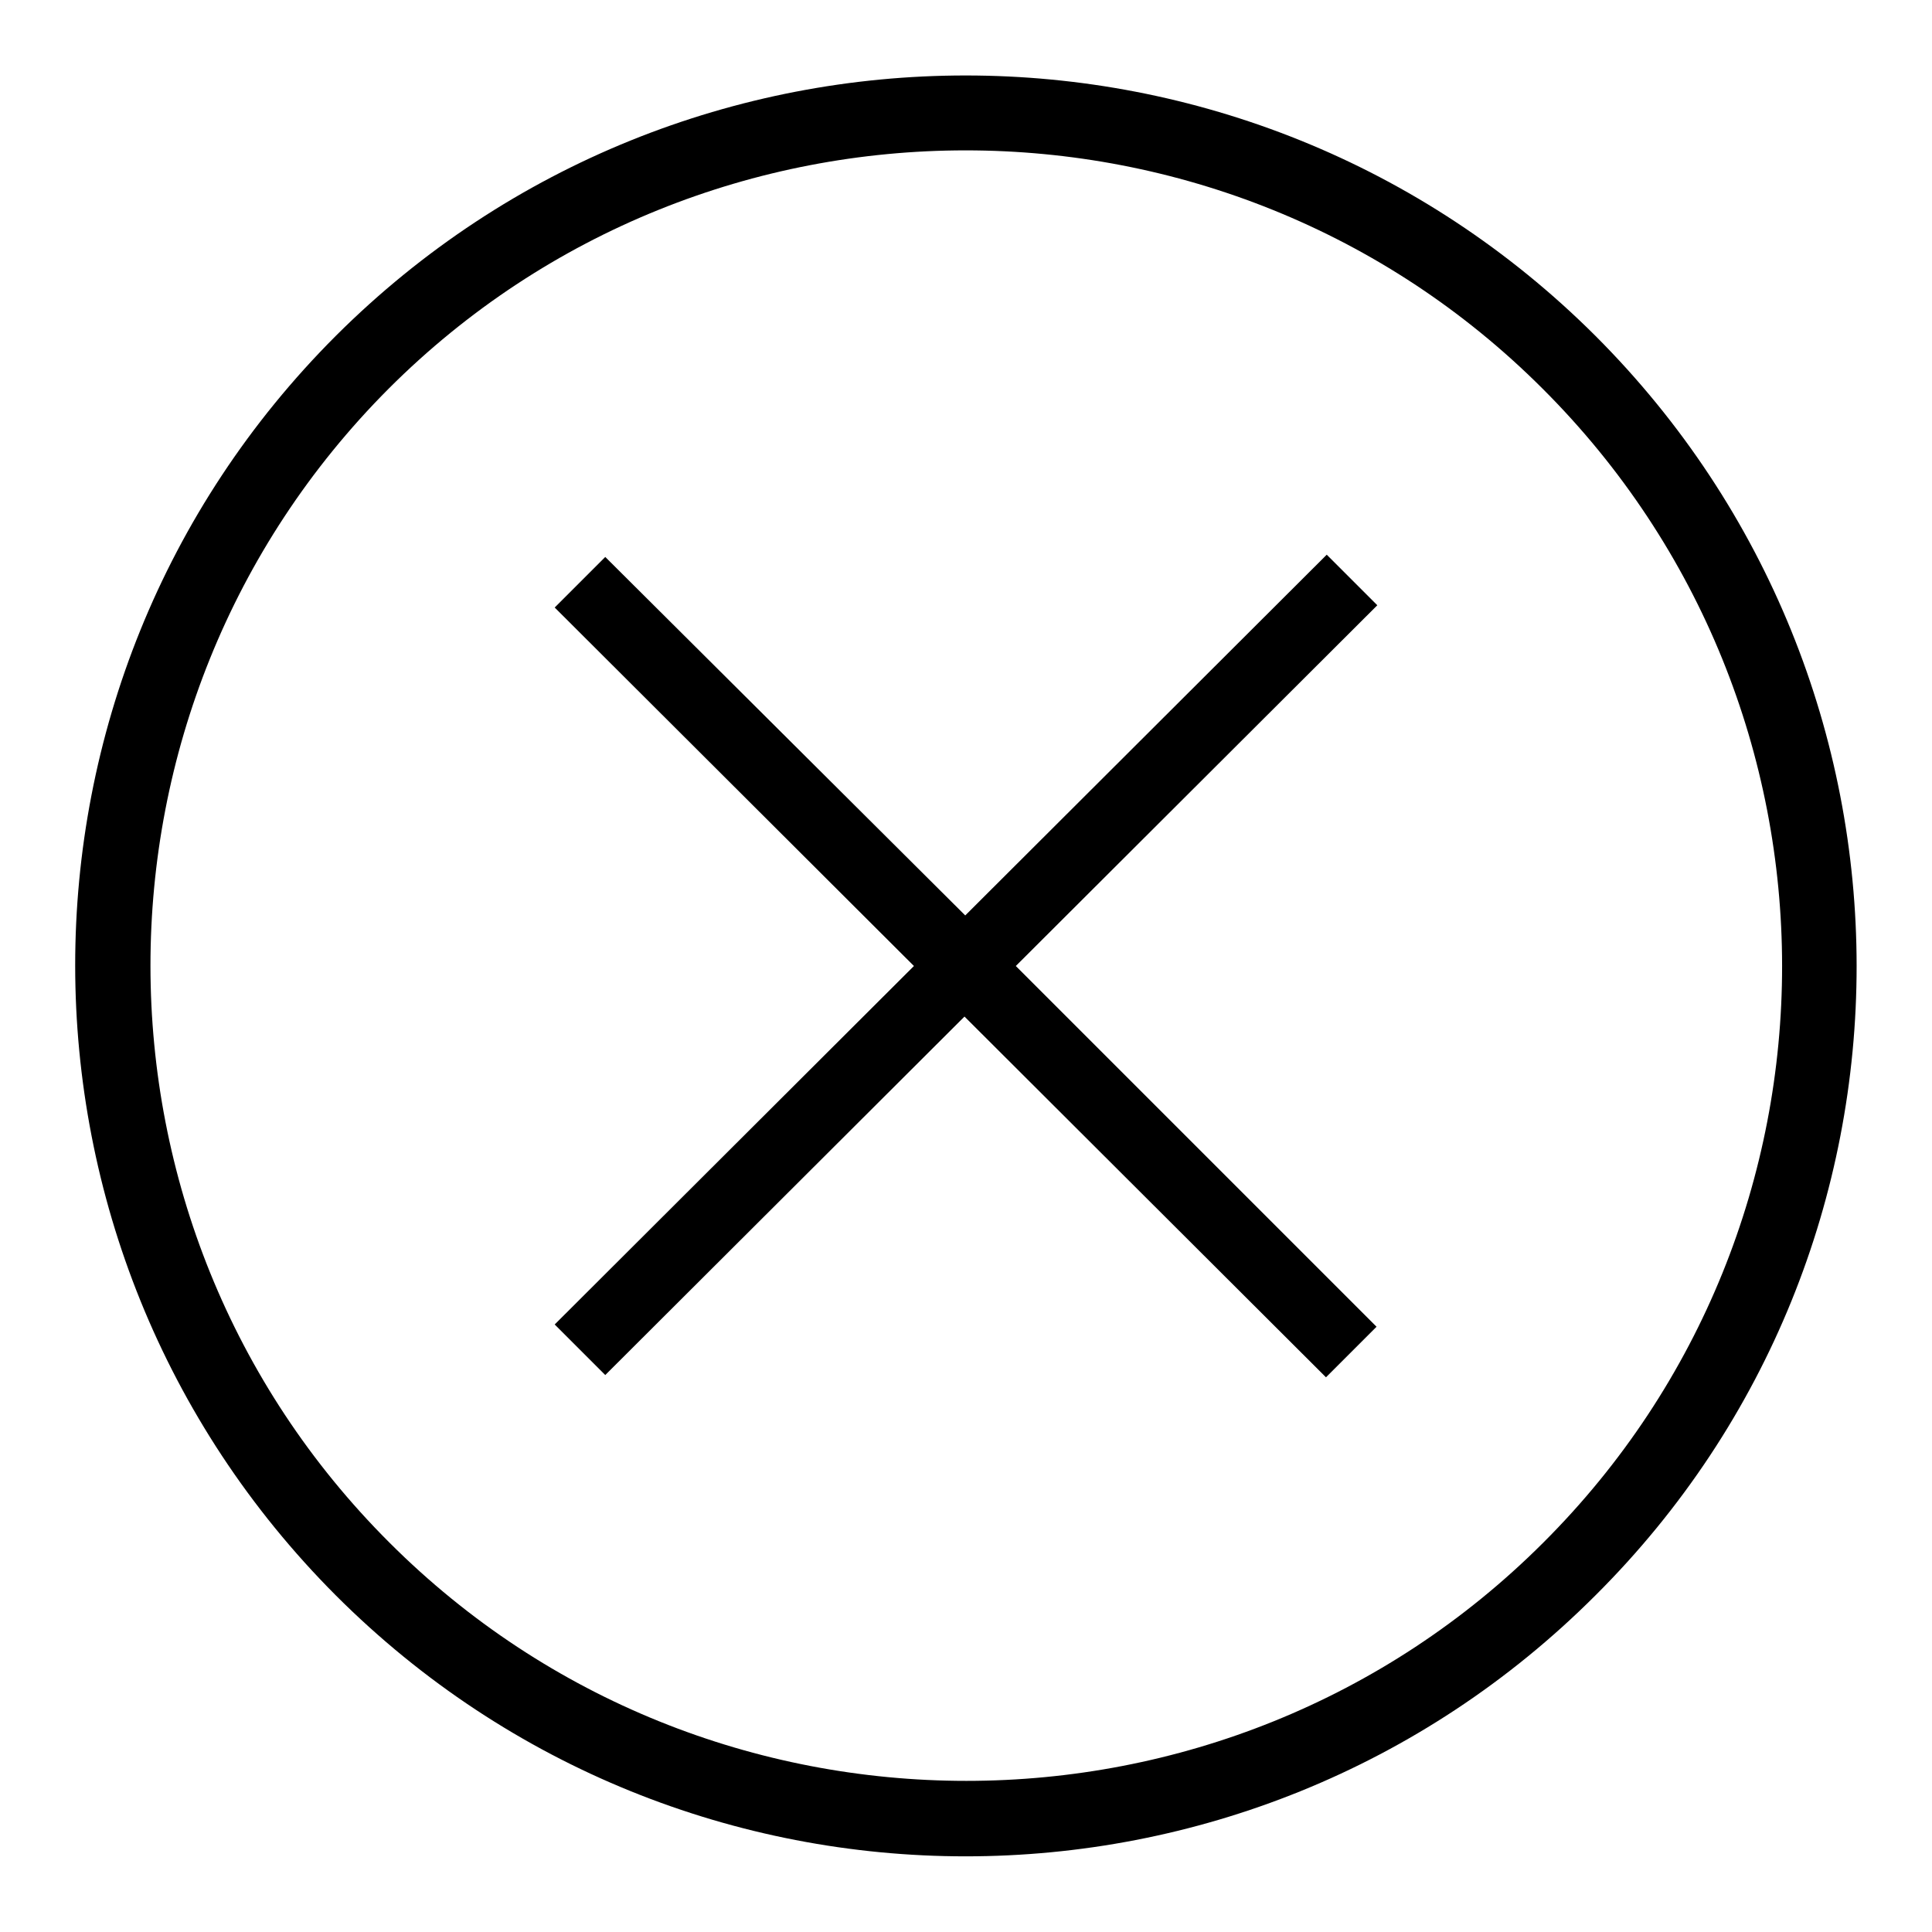
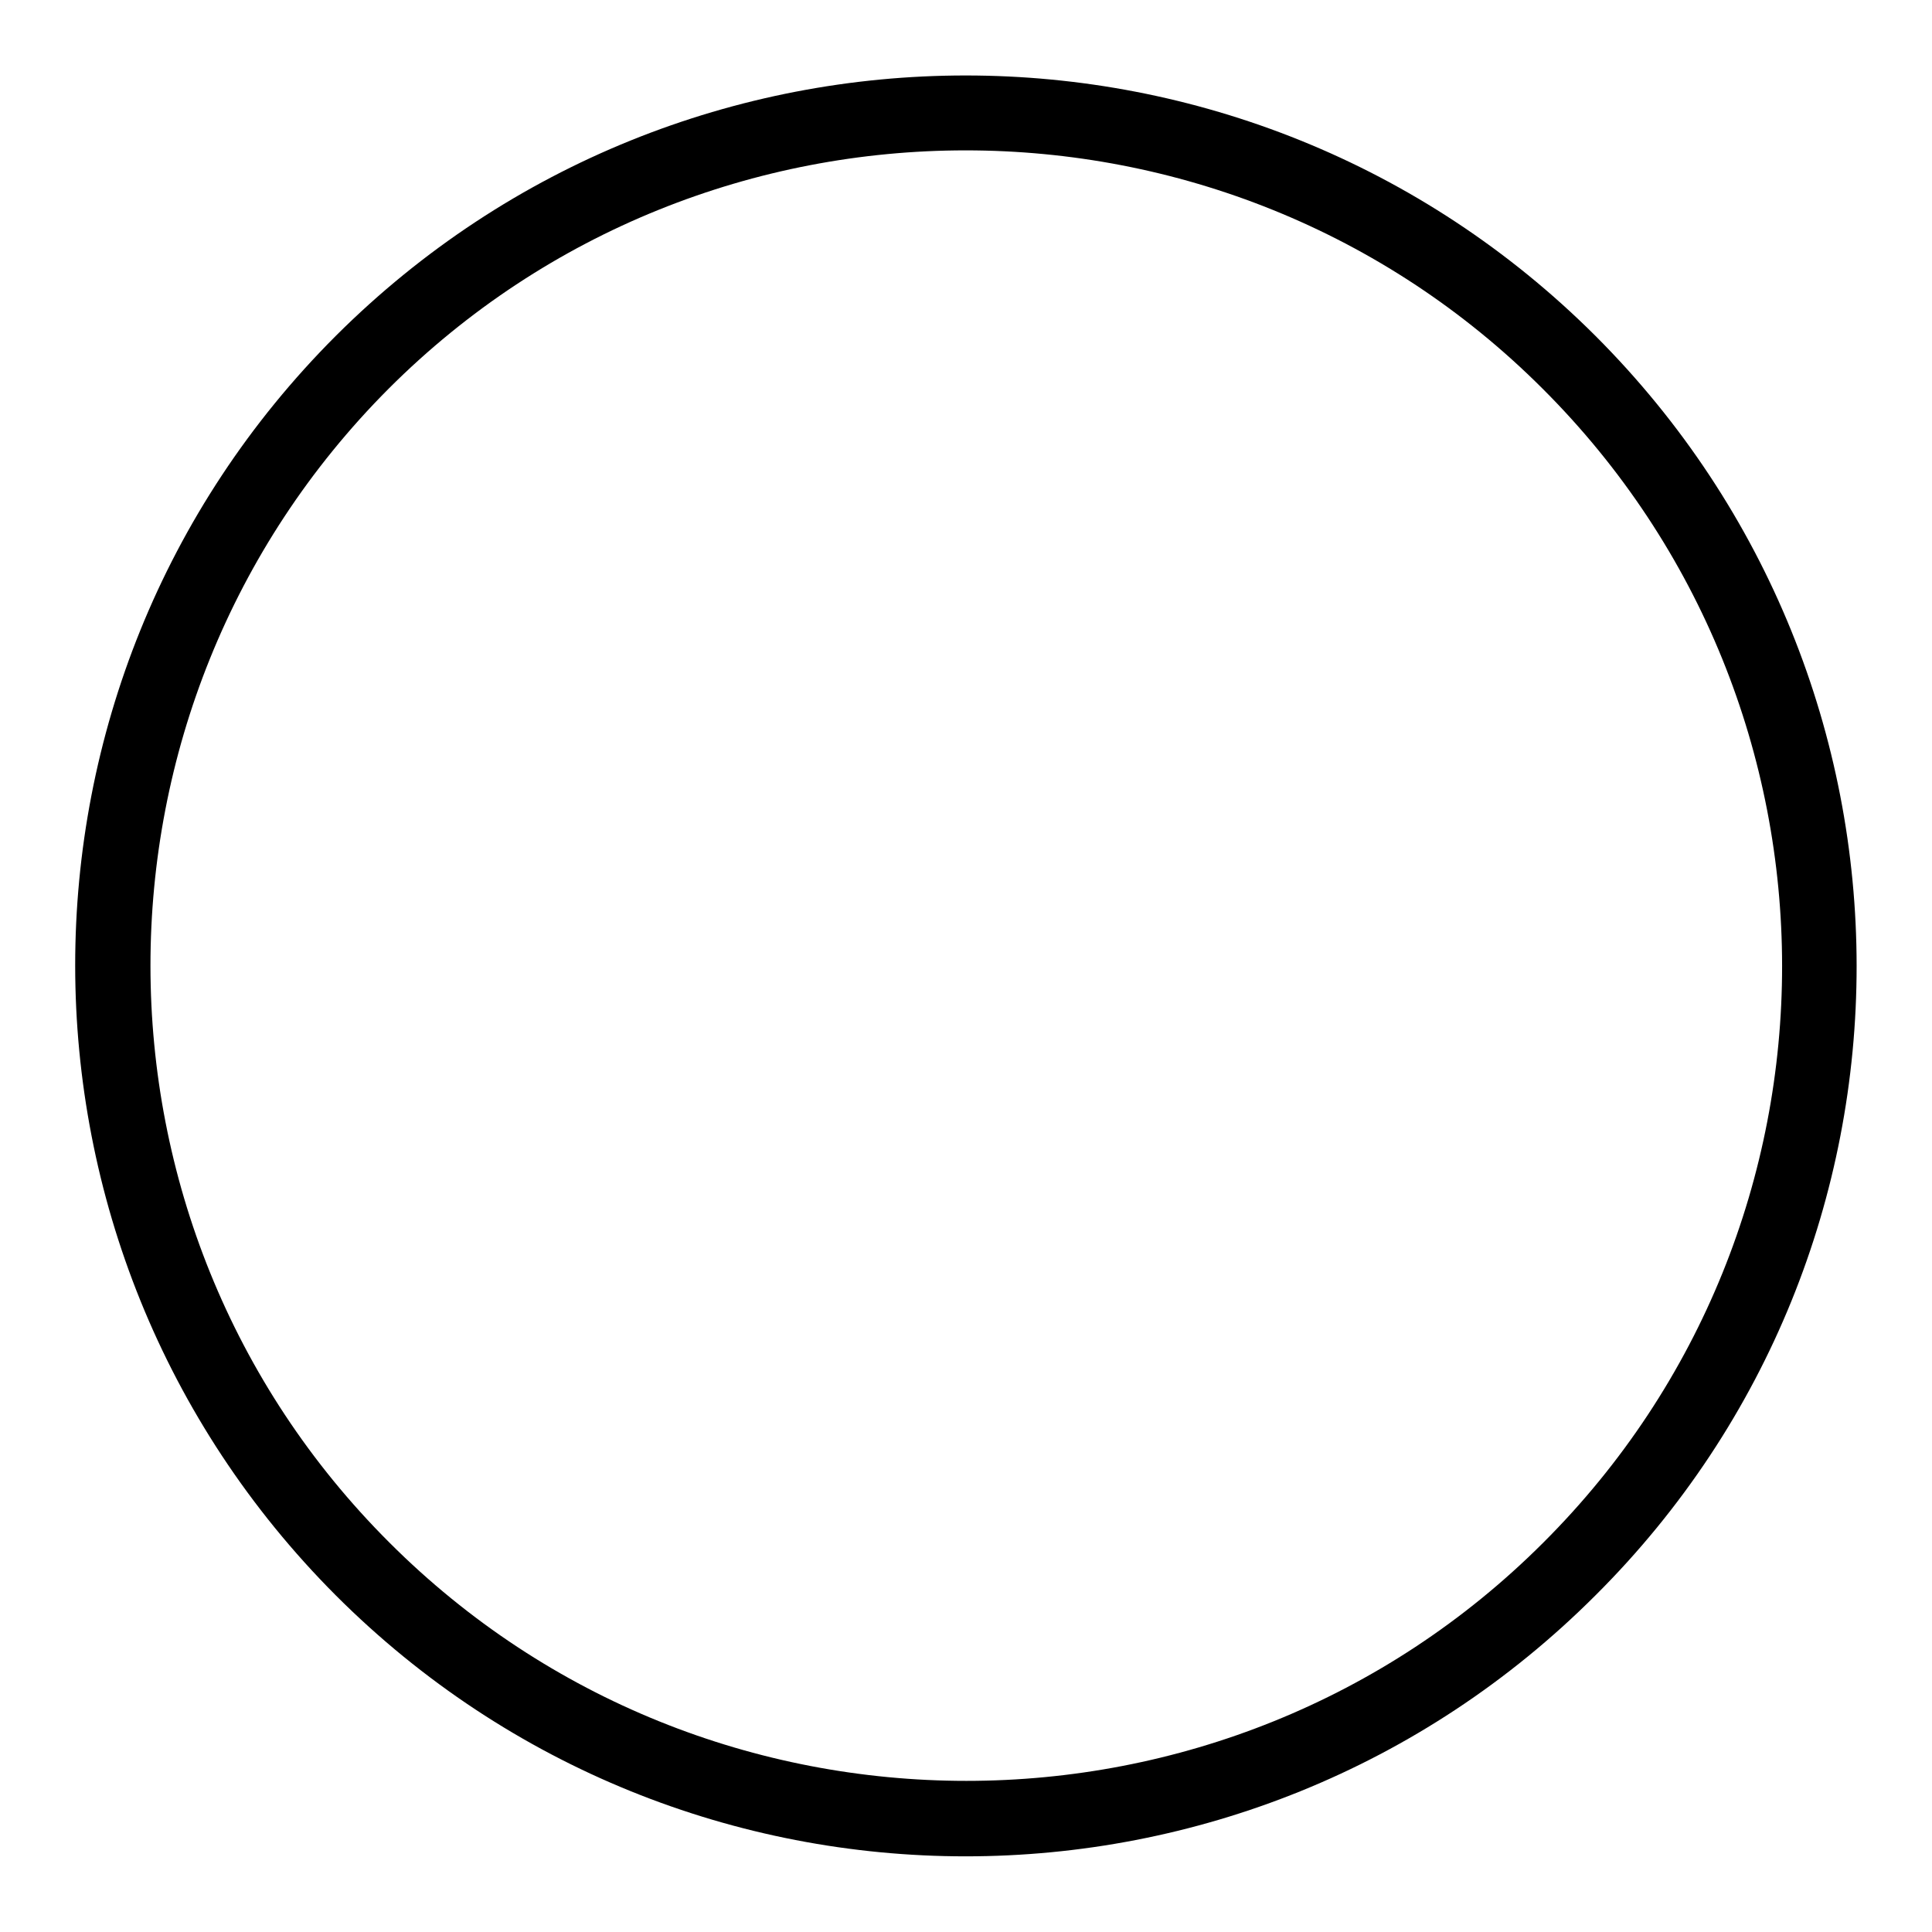
<svg xmlns="http://www.w3.org/2000/svg" version="1.1" x="0px" y="0px" viewBox="0 0 256 256" enable-background="new 0 0 256 256" xml:space="preserve">
  <g>
    <g>
      <path fill="#000000" d="M211.4,44.5c-46.1-46-120.8-46-166.9,0c-46.1,46.1-46,120.8,0,166.9c46.1,46.1,120.8,46.1,166.9,0C257.6,165.4,257.5,90.6,211.4,44.5z M204.5,204.4c-42.1,42.1-110.8,42.1-152.9,0C9.4,162.3,9.4,93.7,51.5,51.5c42.1-42.1,110.8-42.1,152.9,0C246.7,93.7,246.7,162.3,204.5,204.4z" />
-       <path fill="#000000" d="M175.8,73.5l-47.9,47.8L80.2,73.8l-6.7,6.7l47.6,47.5l-47.6,47.5l6.7,6.7l47.6-47.5l47.9,47.8l6.7-6.7L134.6,128l47.9-47.8L175.8,73.5z" />
    </g>
  </g>
</svg>